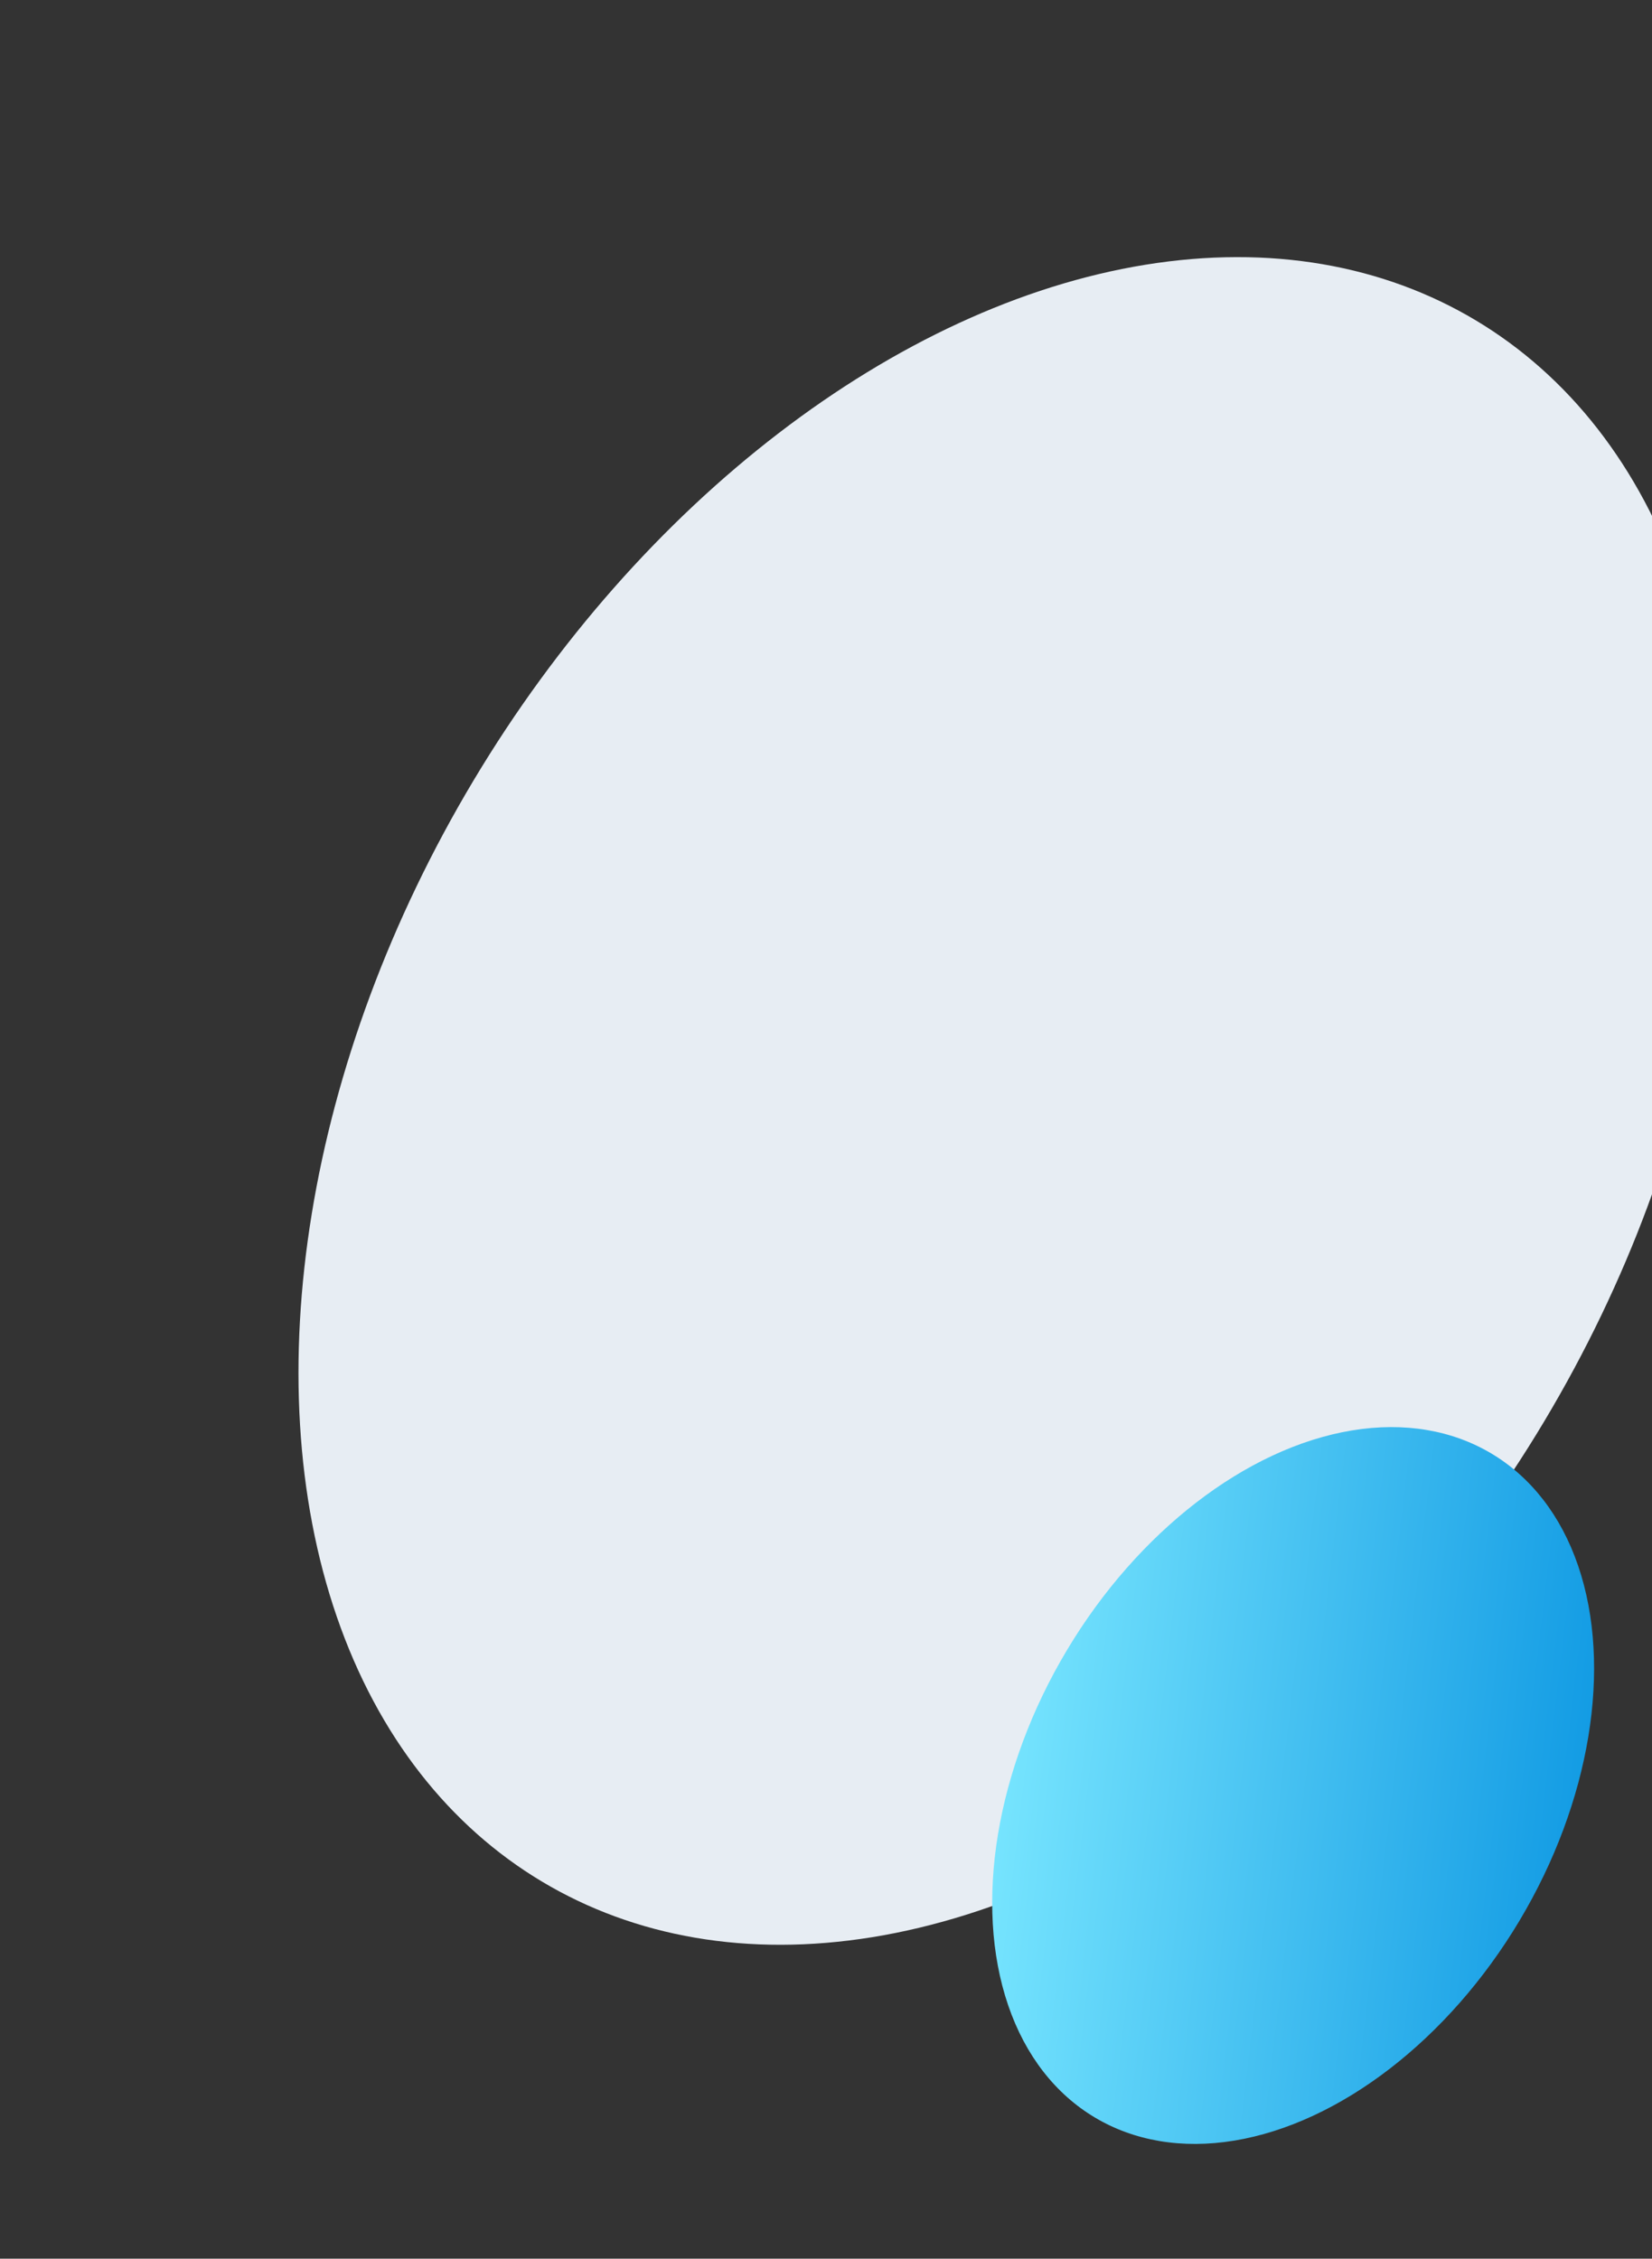
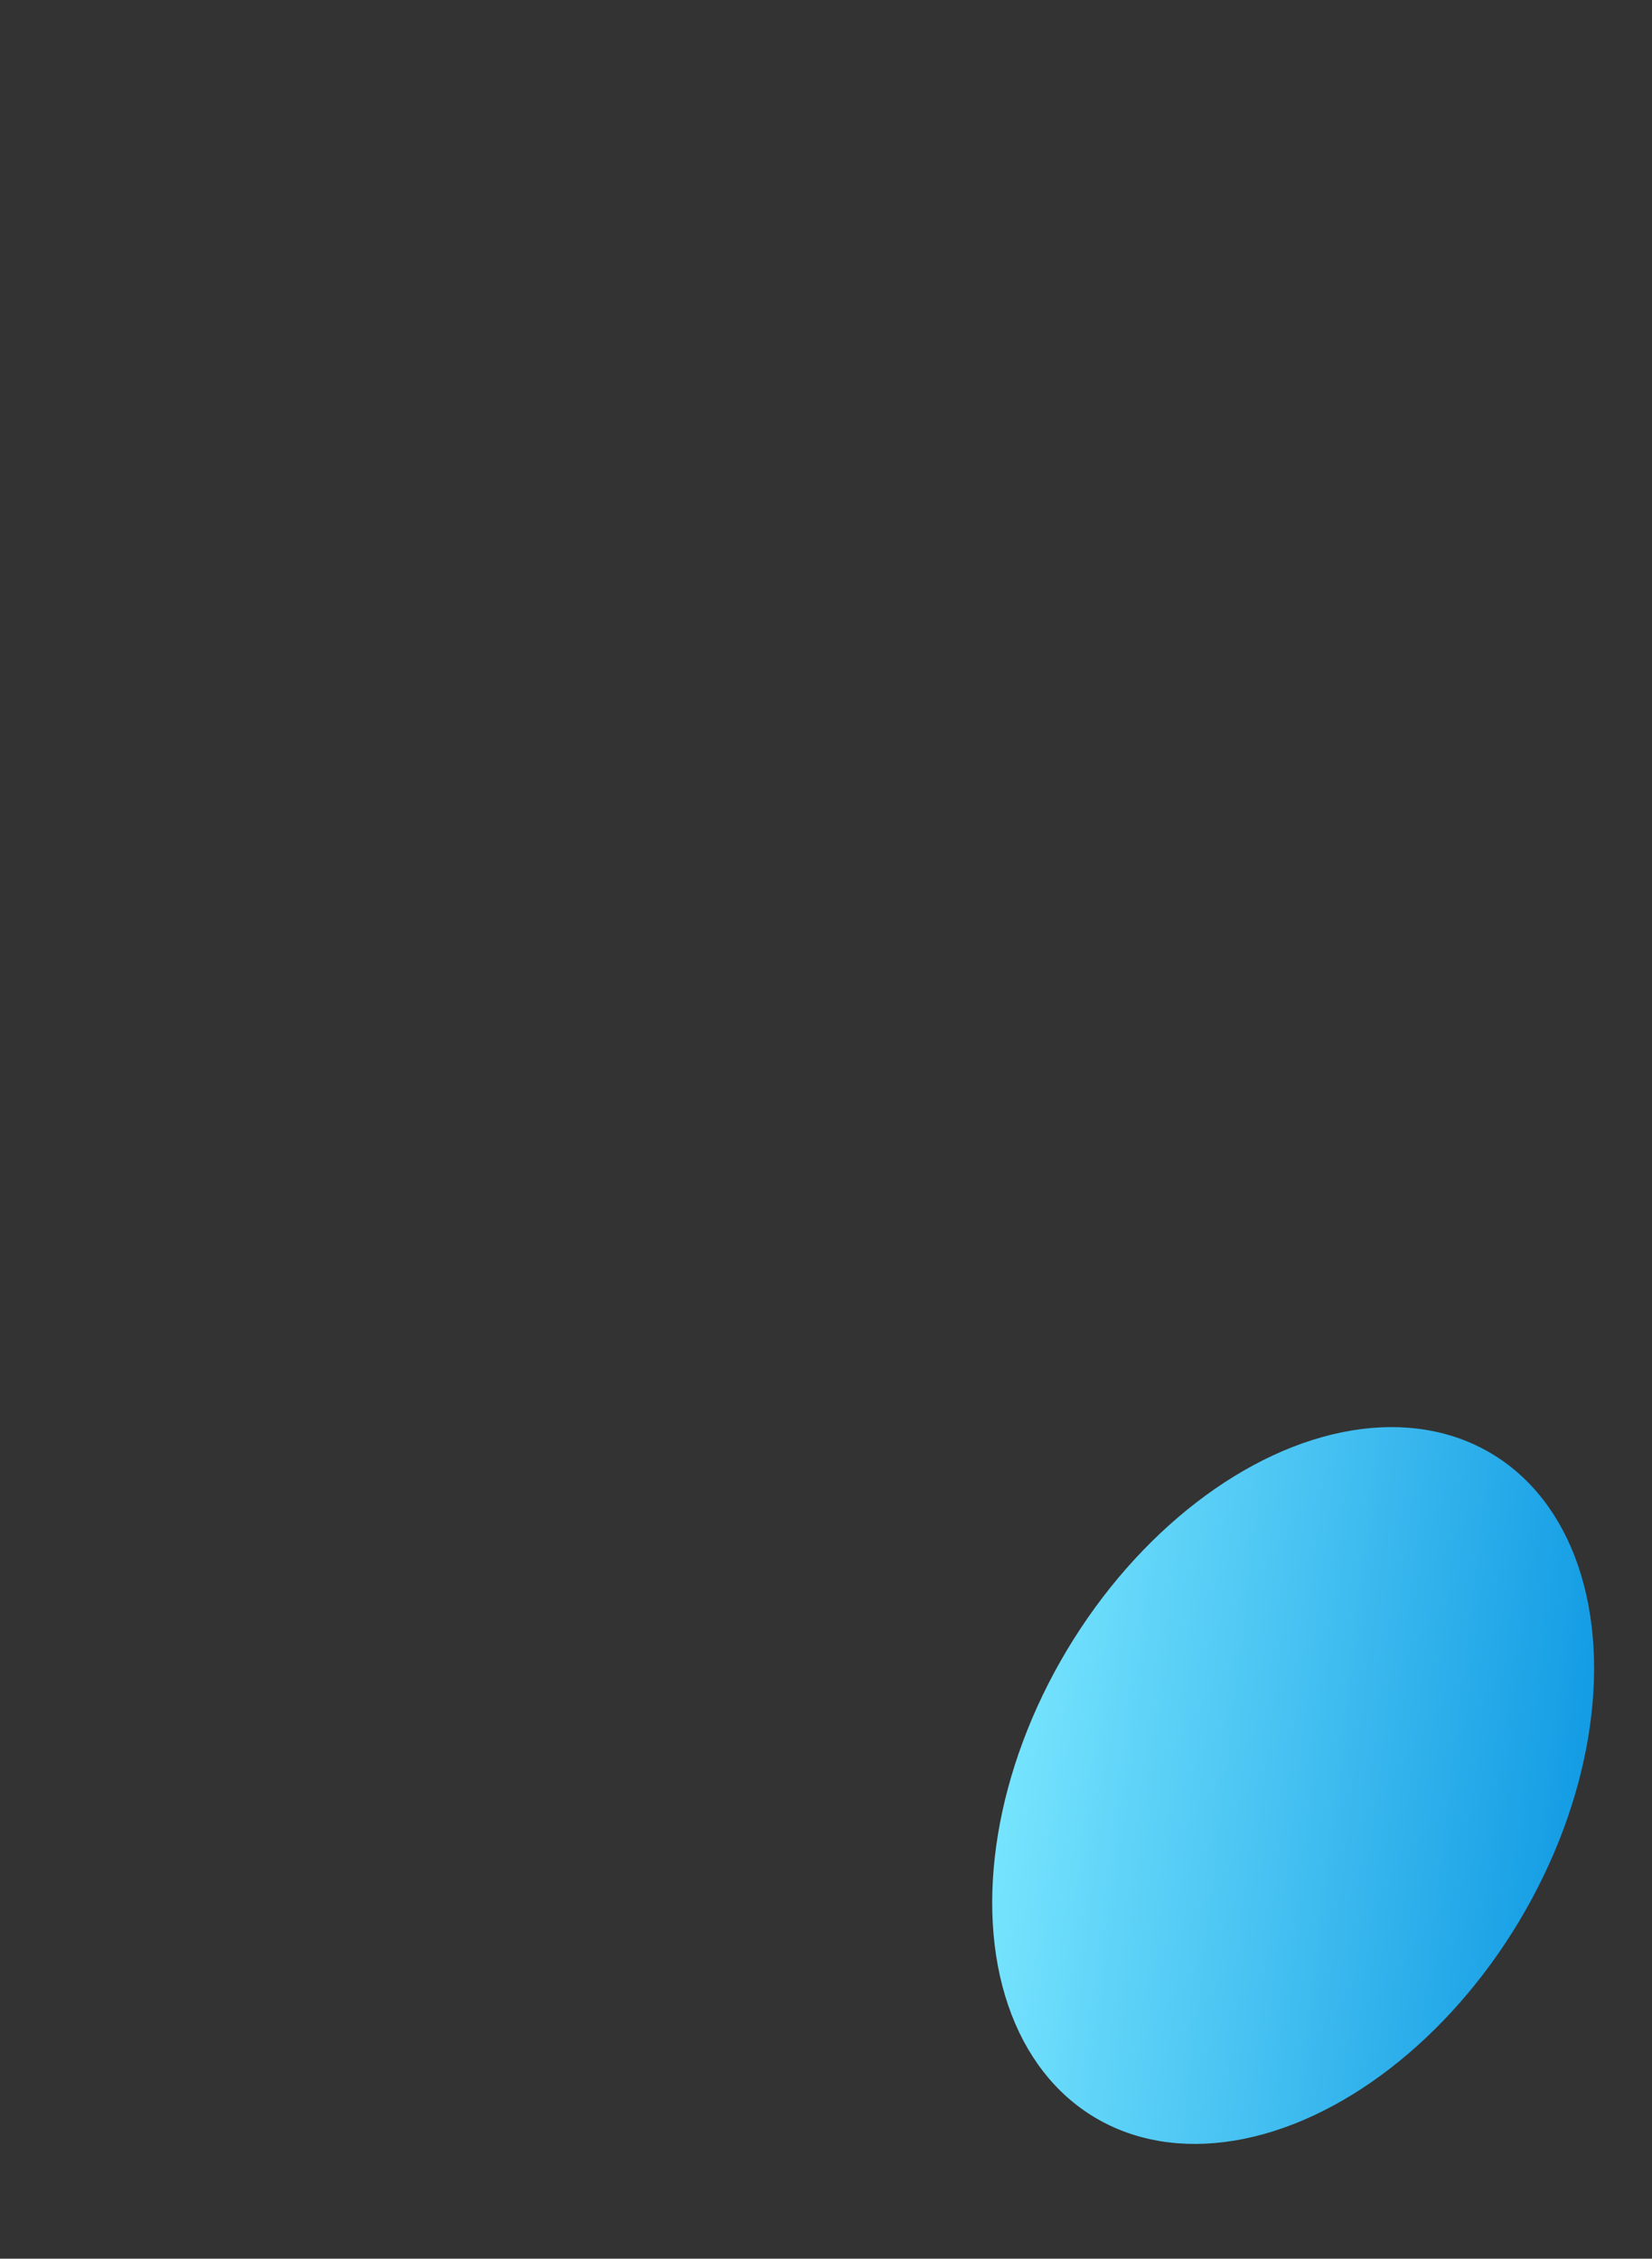
<svg xmlns="http://www.w3.org/2000/svg" width="188" height="257" viewBox="0 0 188 257" fill="none">
  <rect x="0" y="0" width="188" height="257" fill="#333333" stroke="none" />
-   <ellipse cx="114.809" cy="125.269" rx="71" ry="103.5" transform="rotate(30.883 114.809 125.269)" fill="#E7EDF3" />
  <ellipse cx="147.162" cy="203.16" rx="30" ry="44" transform="rotate(30.883 147.162 203.16)" fill="url(#paint0_linear_2074_13425)" />
  <defs>
    <linearGradient id="paint0_linear_2074_13425" x1="109.651" y1="206.16" x2="183.488" y2="173.17" gradientUnits="userSpaceOnUse">
      <stop stop-color="#7AE7FF" />
      <stop offset="1" stop-color="#008EDF" />
    </linearGradient>
  </defs>
</svg>